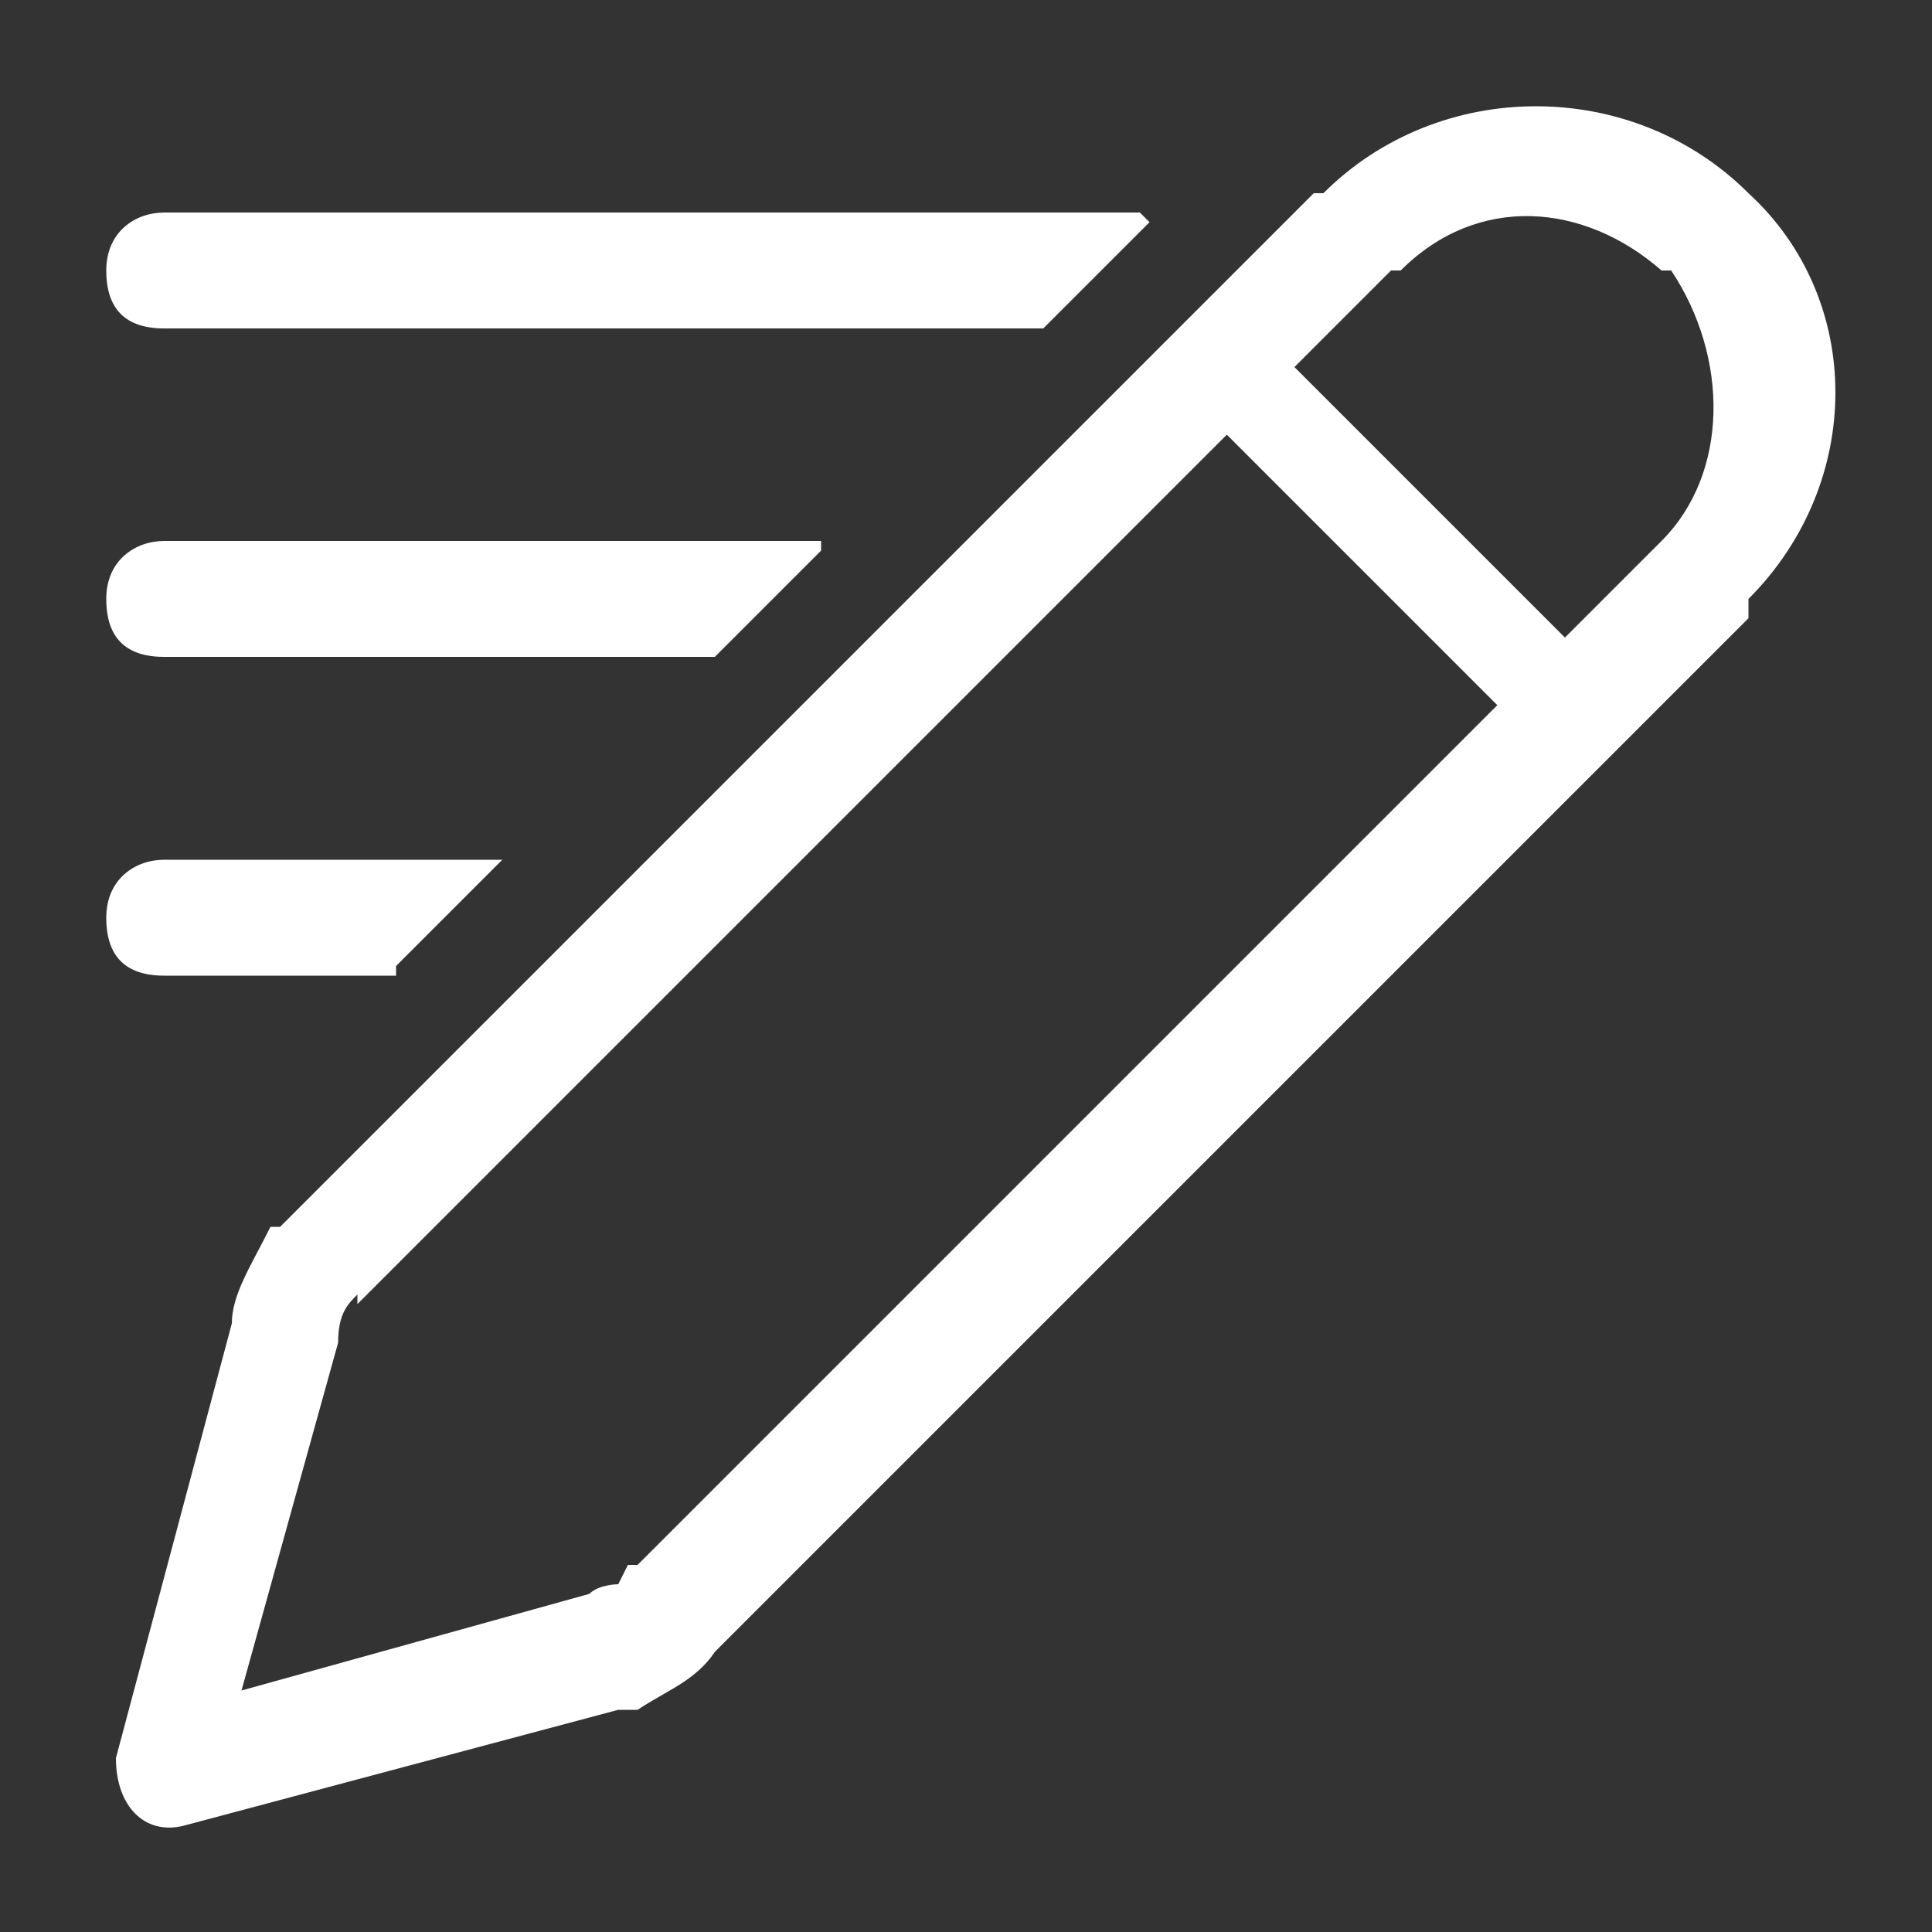
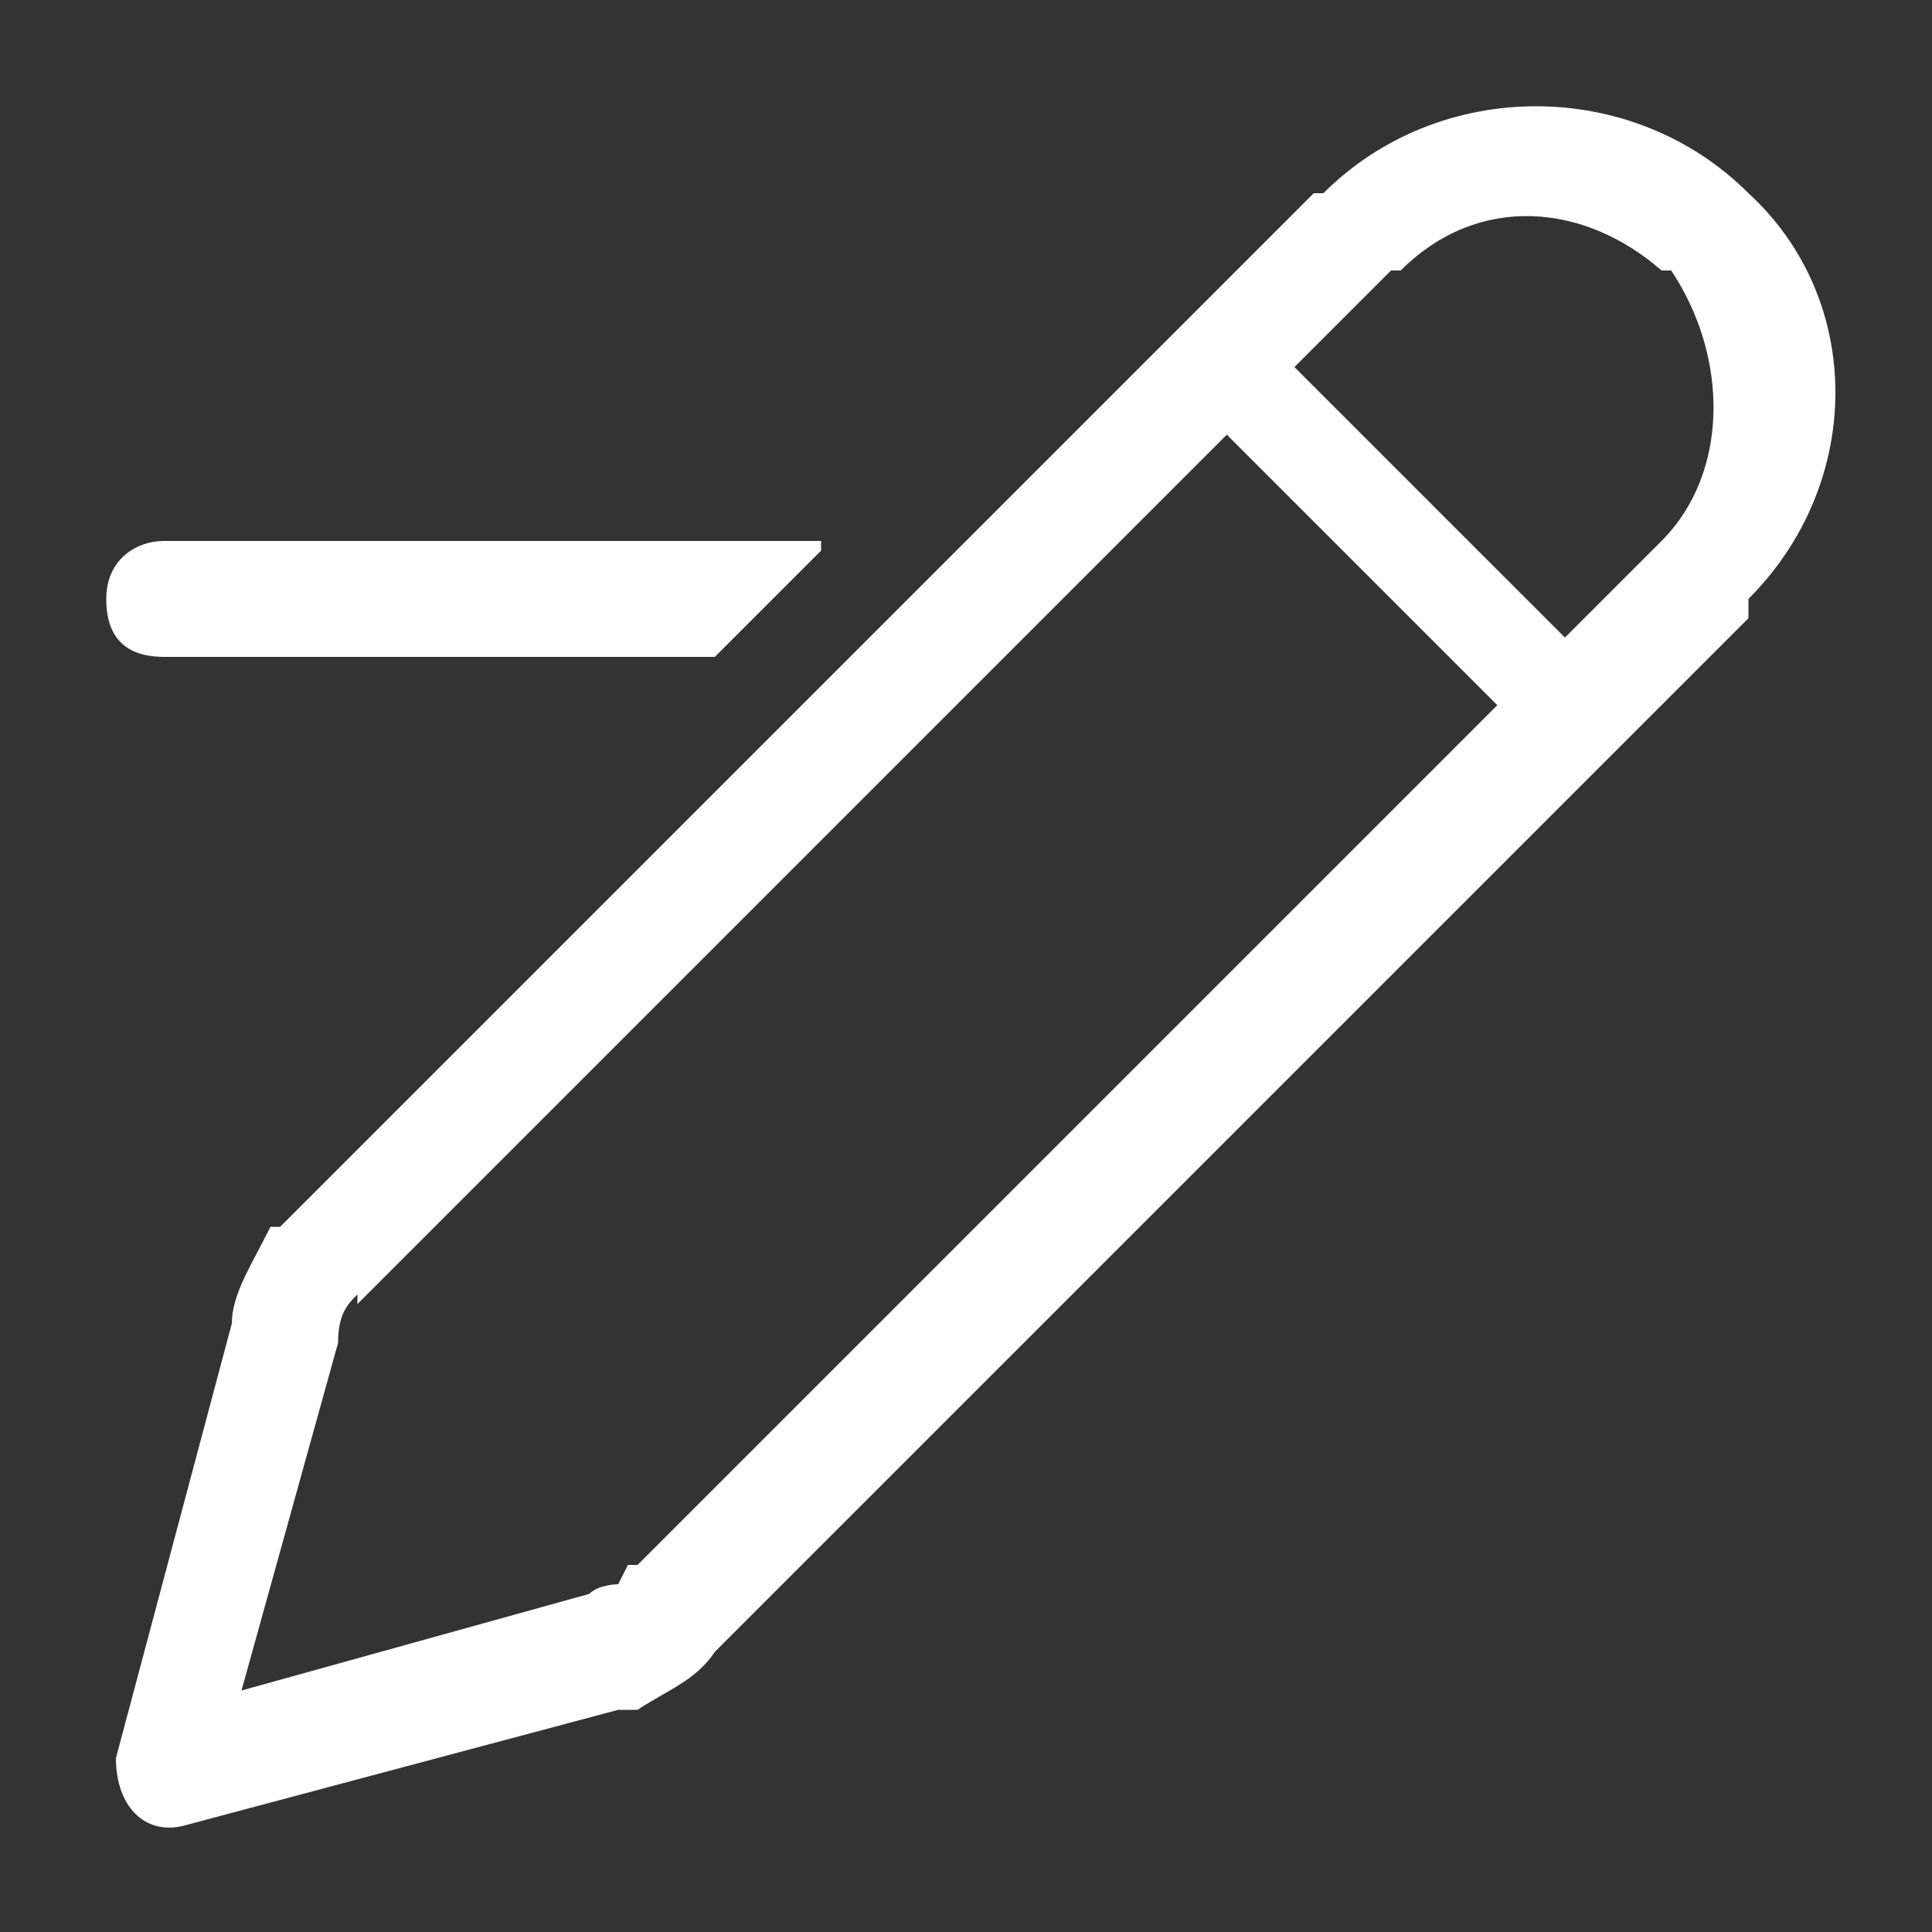
<svg xmlns="http://www.w3.org/2000/svg" id="Calque_1" version="1.1" viewBox="0 0 20 20">
  <rect x="0" y="0" width="20" height="20" fill="#333333" stroke="none" />
  <defs>
    <style>
      .st0 {
        fill: #fff;
      }
    </style>
  </defs>
  <path class="st0" d="M13.6,2L2.9,12.7h-.1c-.2.4-.4.7-.4,1l-1.2,4.5h0c0,.5.3.8.7.7l4.5-1.2h.2c.3-.2.6-.3.8-.6l10.7-10.7v-.2c1.2-1.2,1.2-3.1,0-4.2-1.2-1.2-3.2-1.2-4.4,0ZM3.7,13.5L12.7,4.5l2.8,2.8-8.9,8.9h-.1c0,0-.1.2-.1.2,0,0-.2,0-.3.1l-3.6,1,1-3.6h0c0-.3.1-.4.2-.5ZM17.2,2.8h.1c.6.9.6,2.1-.1,2.8l-1,1-2.8-2.8,1-1h.1c.8-.8,1.9-.7,2.7,0Z" />
-   <path class="st0" d="M11.8,2.2H1.7c-.3,0-.6.2-.6.6s.2.6.6.6h9.1l1.1-1.1Z" />
  <path class="st0" d="M8.5,5.6H1.7c-.3,0-.6.2-.6.6s.2.6.6.6h5.7l1.1-1.1Z" />
-   <path class="st0" d="M4.1,10l1.1-1.1H1.7c-.3,0-.6.2-.6.6s.2.6.6.6h2.4Z" />
</svg>